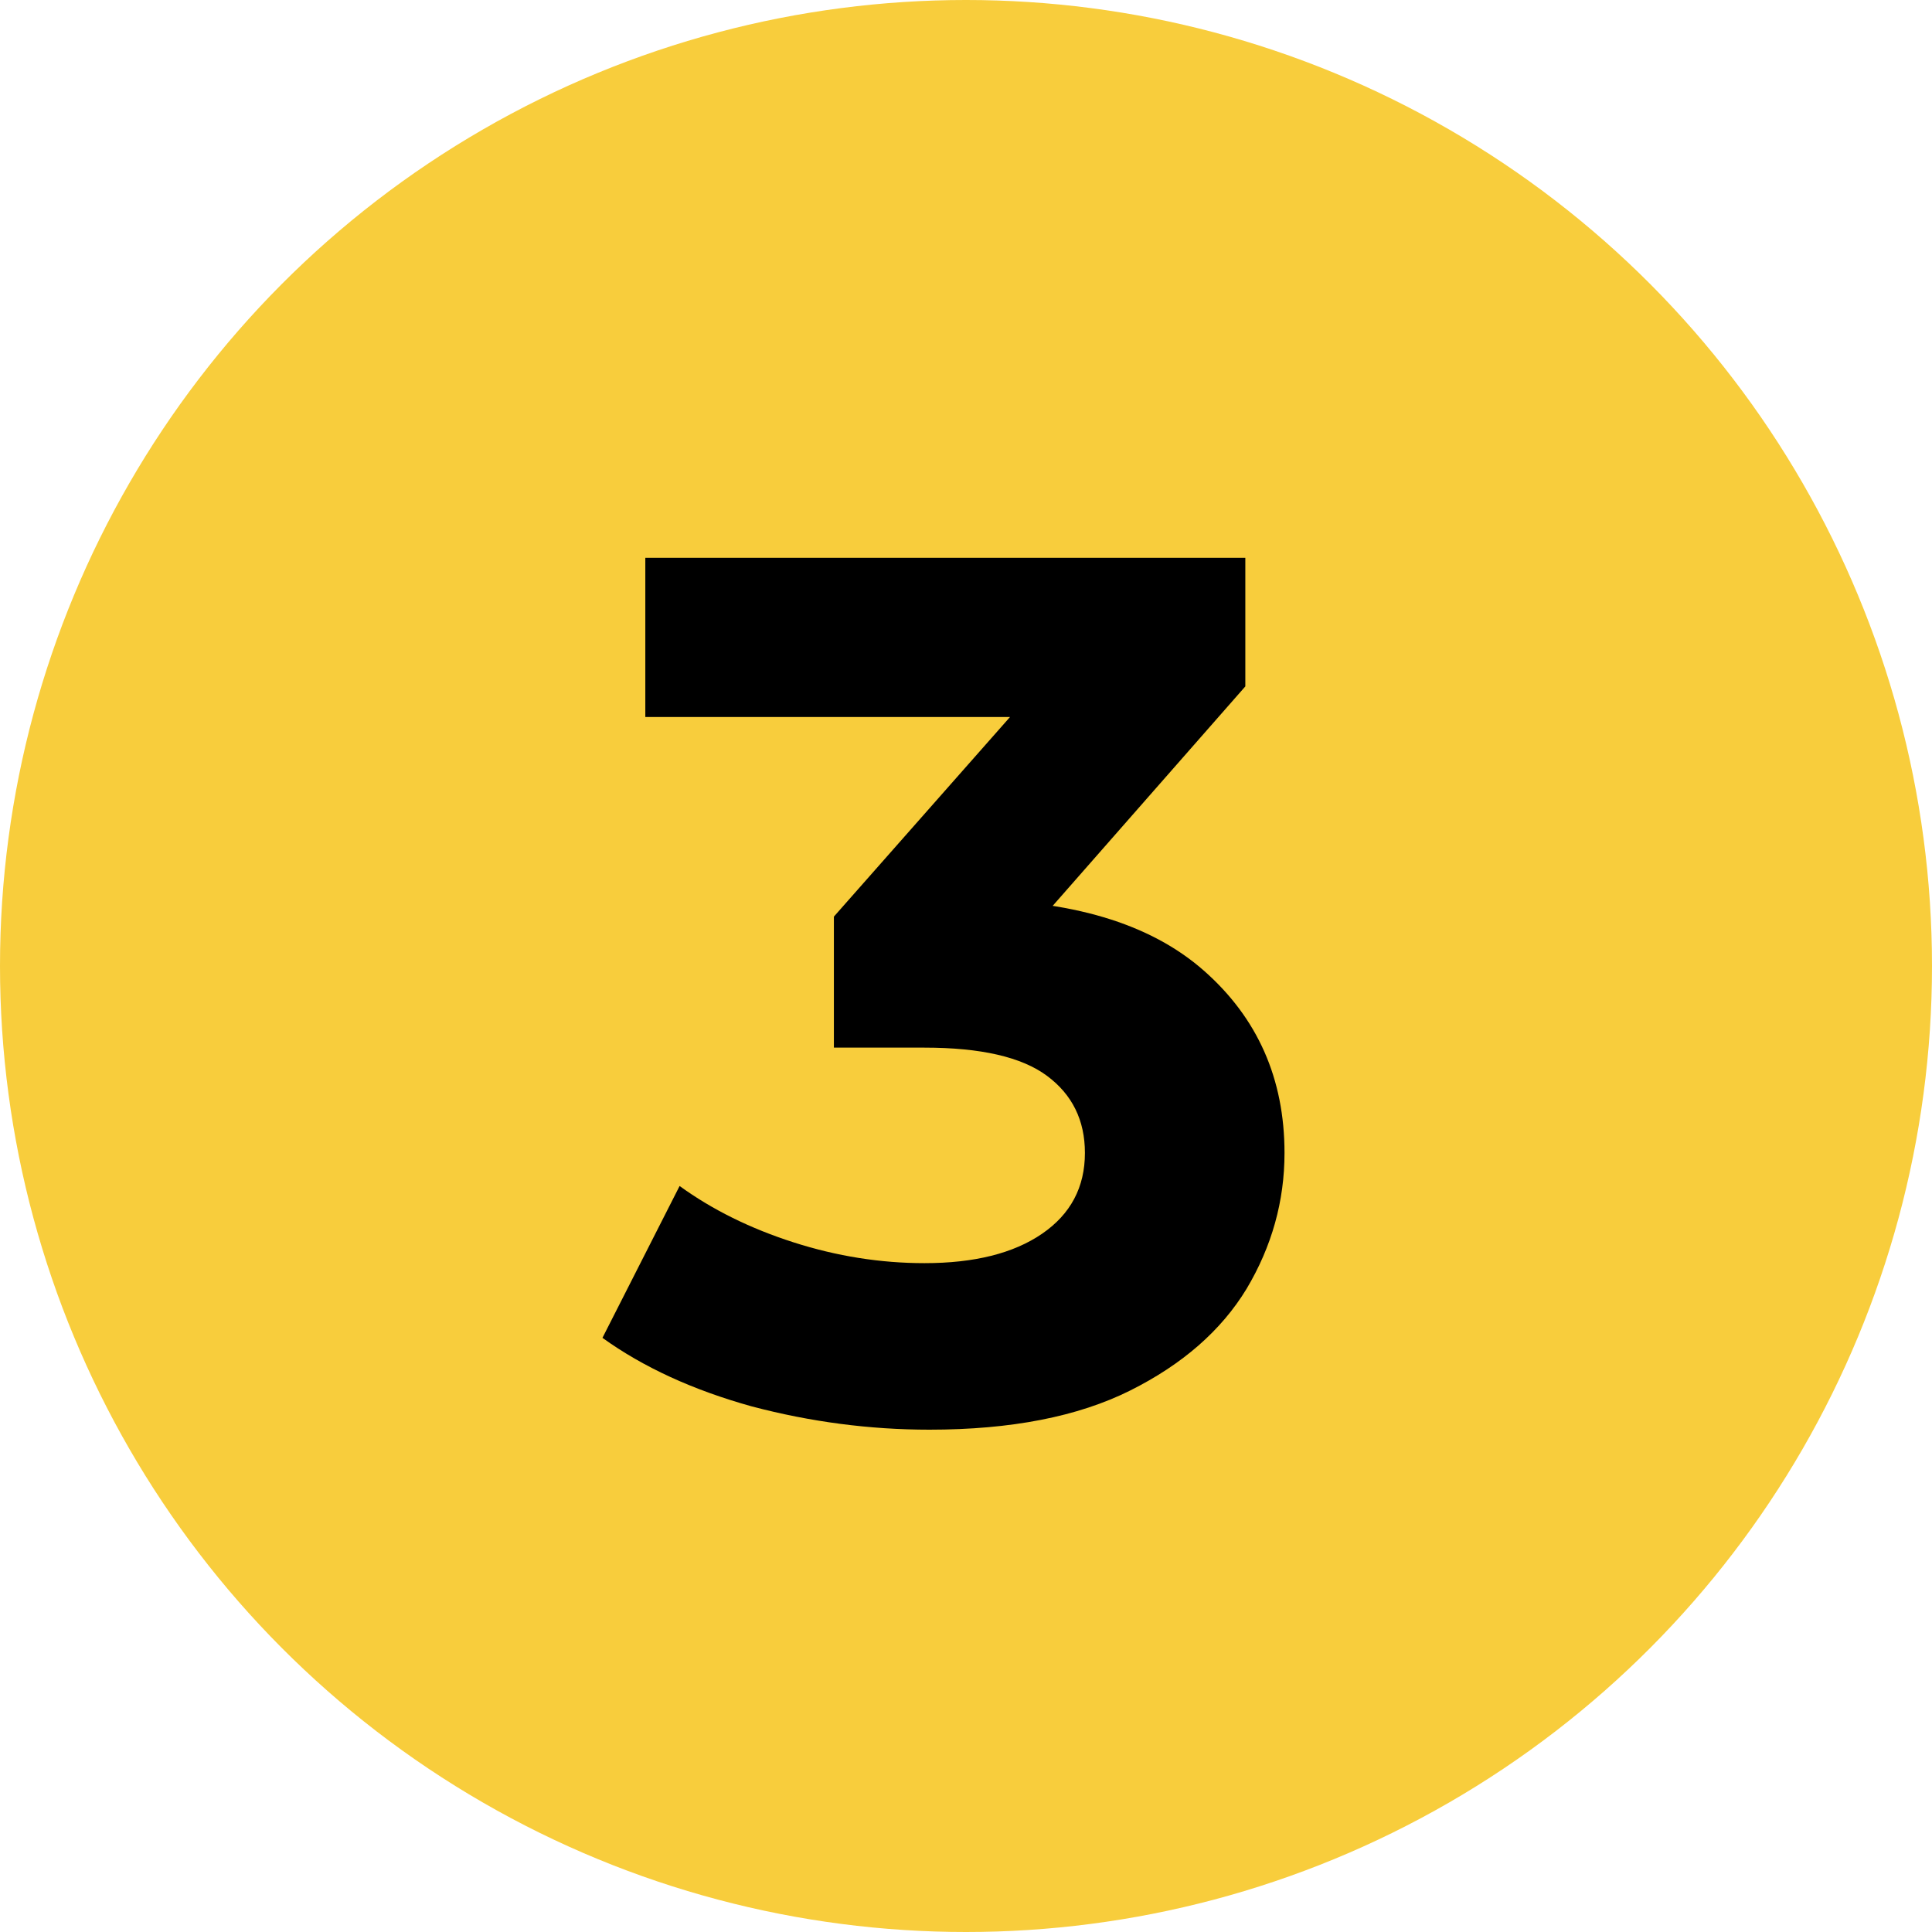
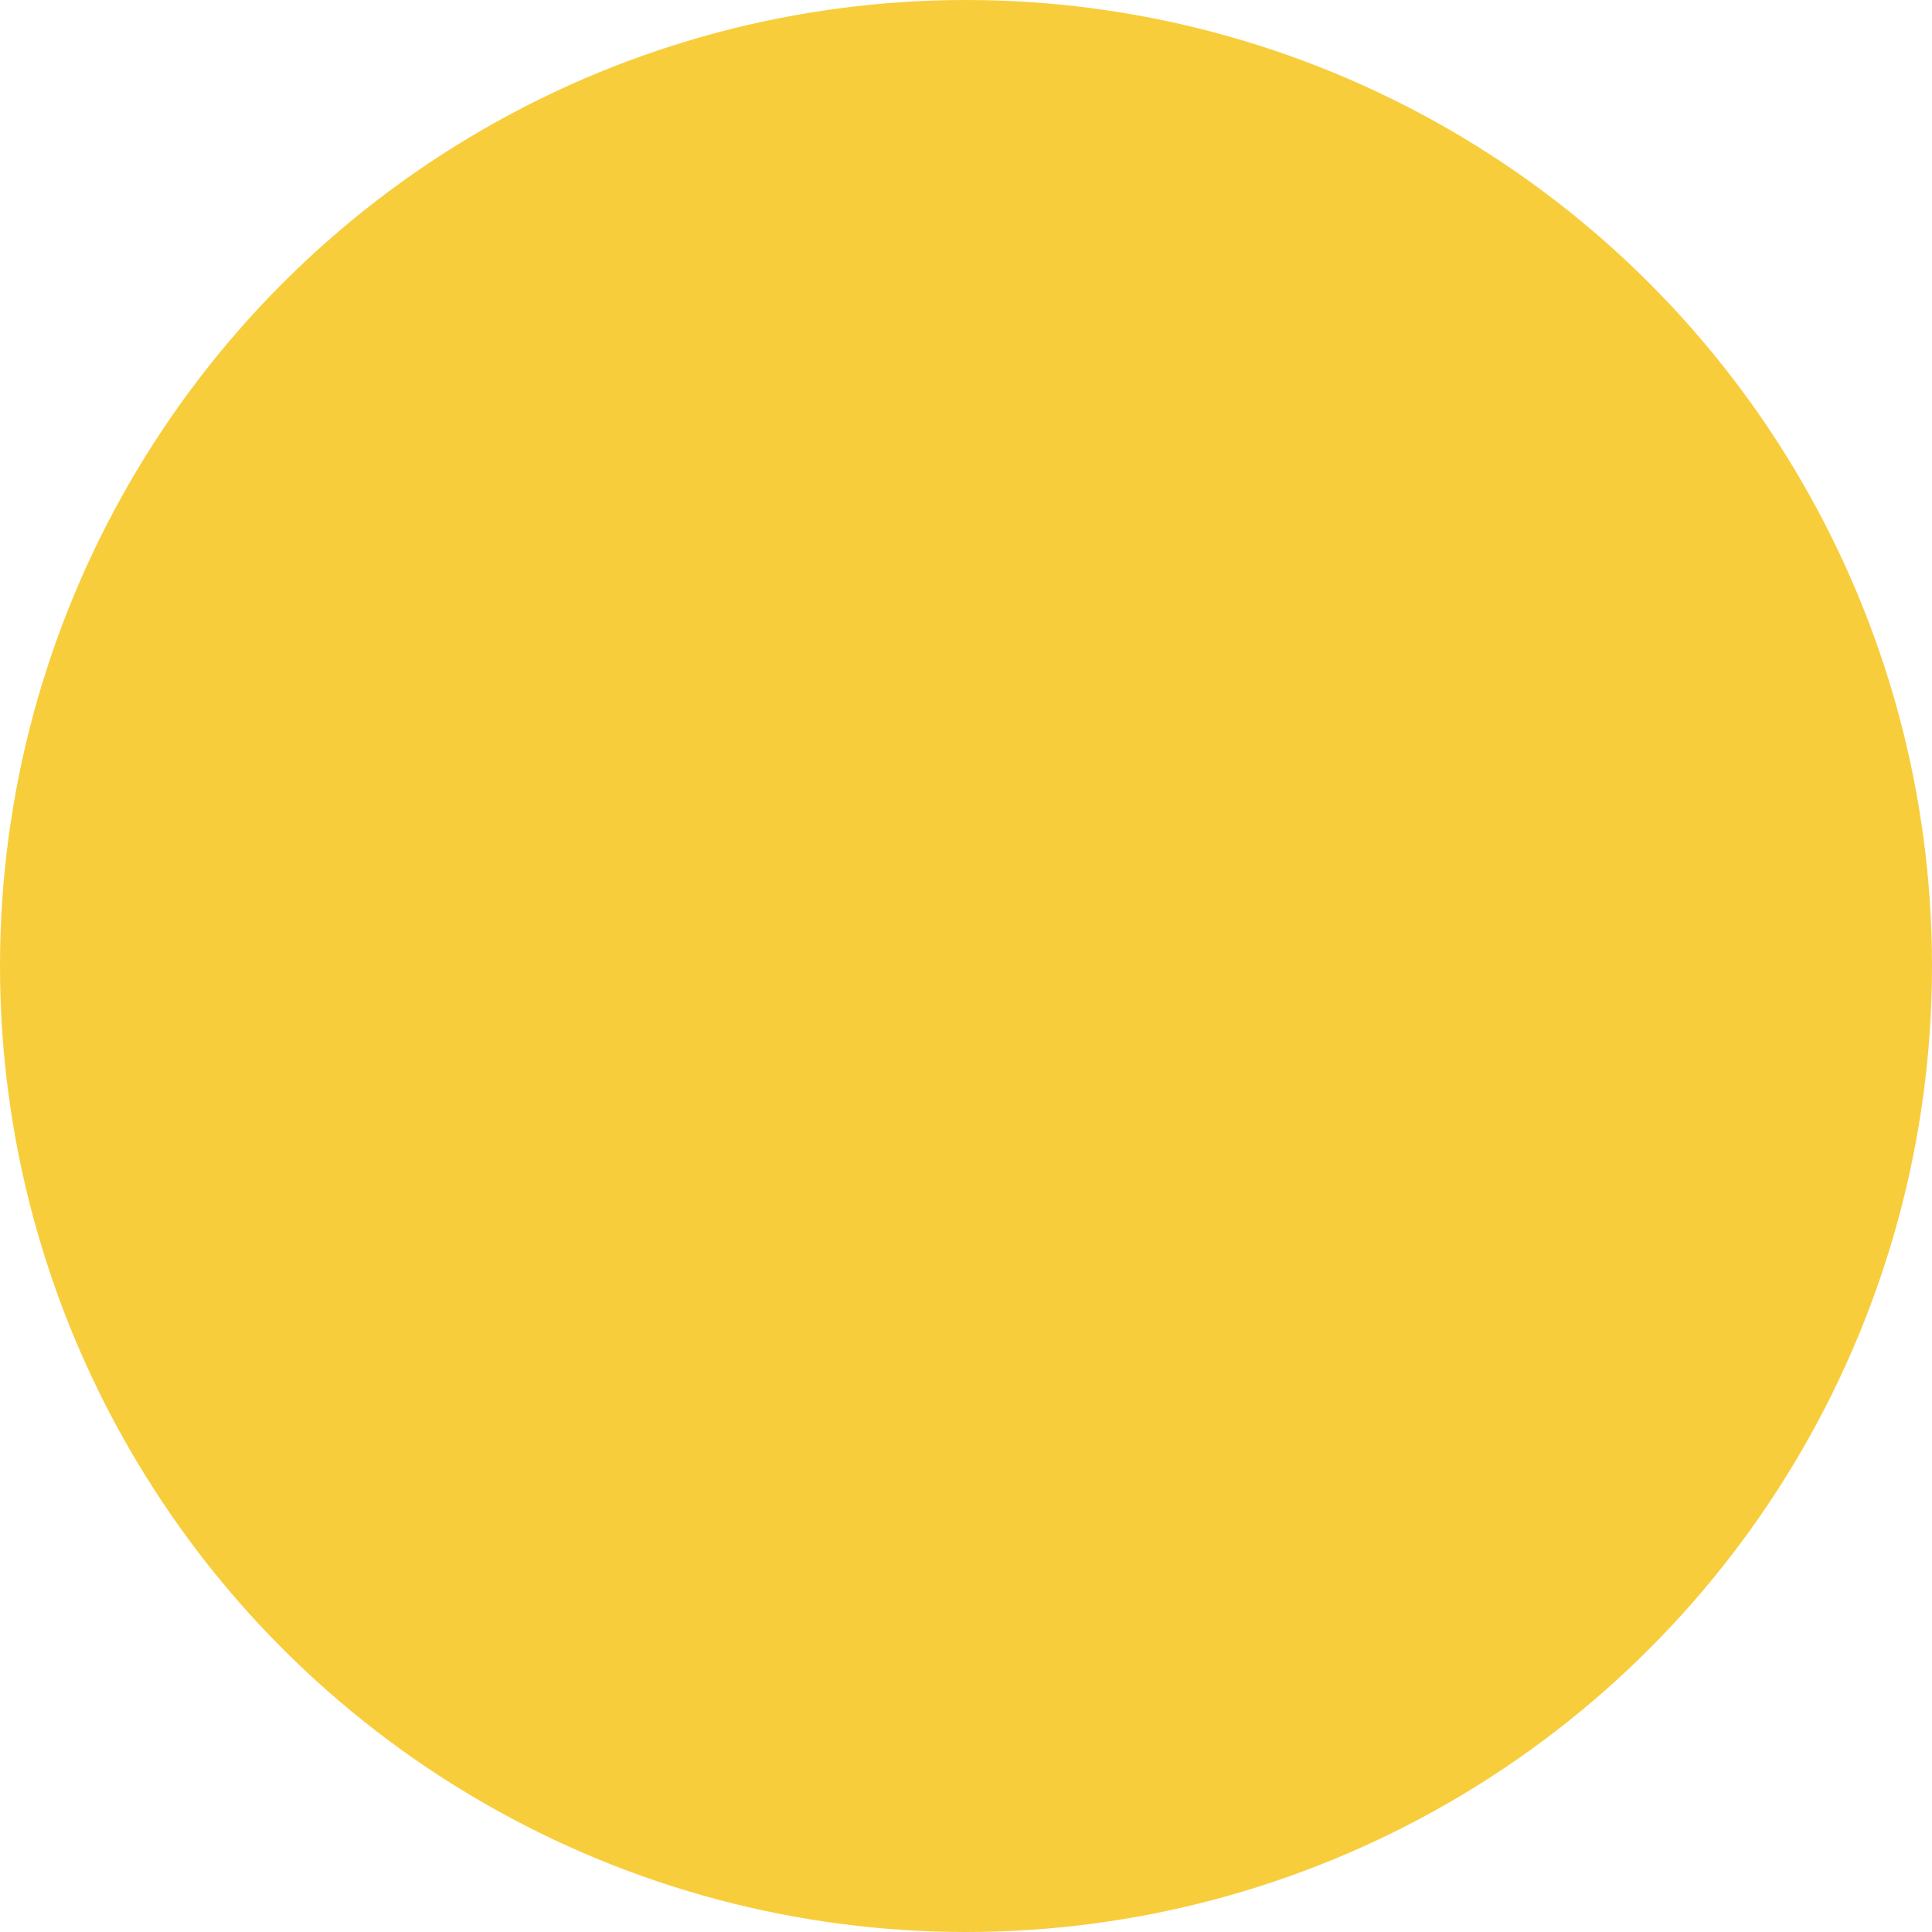
<svg xmlns="http://www.w3.org/2000/svg" width="71" height="71" viewBox="0 0 71 71" fill="none">
  <circle cx="35.5" cy="35.5" r="35.5" fill="#F8CD3C" />
-   <path d="M34.155 52.54C31.965 52.54 29.79 52.255 27.63 51.685C25.47 51.085 23.64 50.245 22.14 49.165L24.975 43.585C26.175 44.455 27.57 45.145 29.16 45.655C30.75 46.165 32.355 46.42 33.975 46.42C35.805 46.42 37.245 46.06 38.295 45.34C39.345 44.62 39.87 43.63 39.87 42.37C39.87 41.17 39.405 40.225 38.475 39.535C37.545 38.845 36.045 38.5 33.975 38.5H30.645V33.685L39.42 23.74L40.23 26.35H23.715V20.5H45.765V25.225L37.035 35.17L33.345 33.055H35.46C39.33 33.055 42.255 33.925 44.235 35.665C46.215 37.405 47.205 39.64 47.205 42.37C47.205 44.14 46.74 45.805 45.81 47.365C44.88 48.895 43.455 50.14 41.535 51.1C39.615 52.06 37.155 52.54 34.155 52.54Z" fill="black" />
</svg>